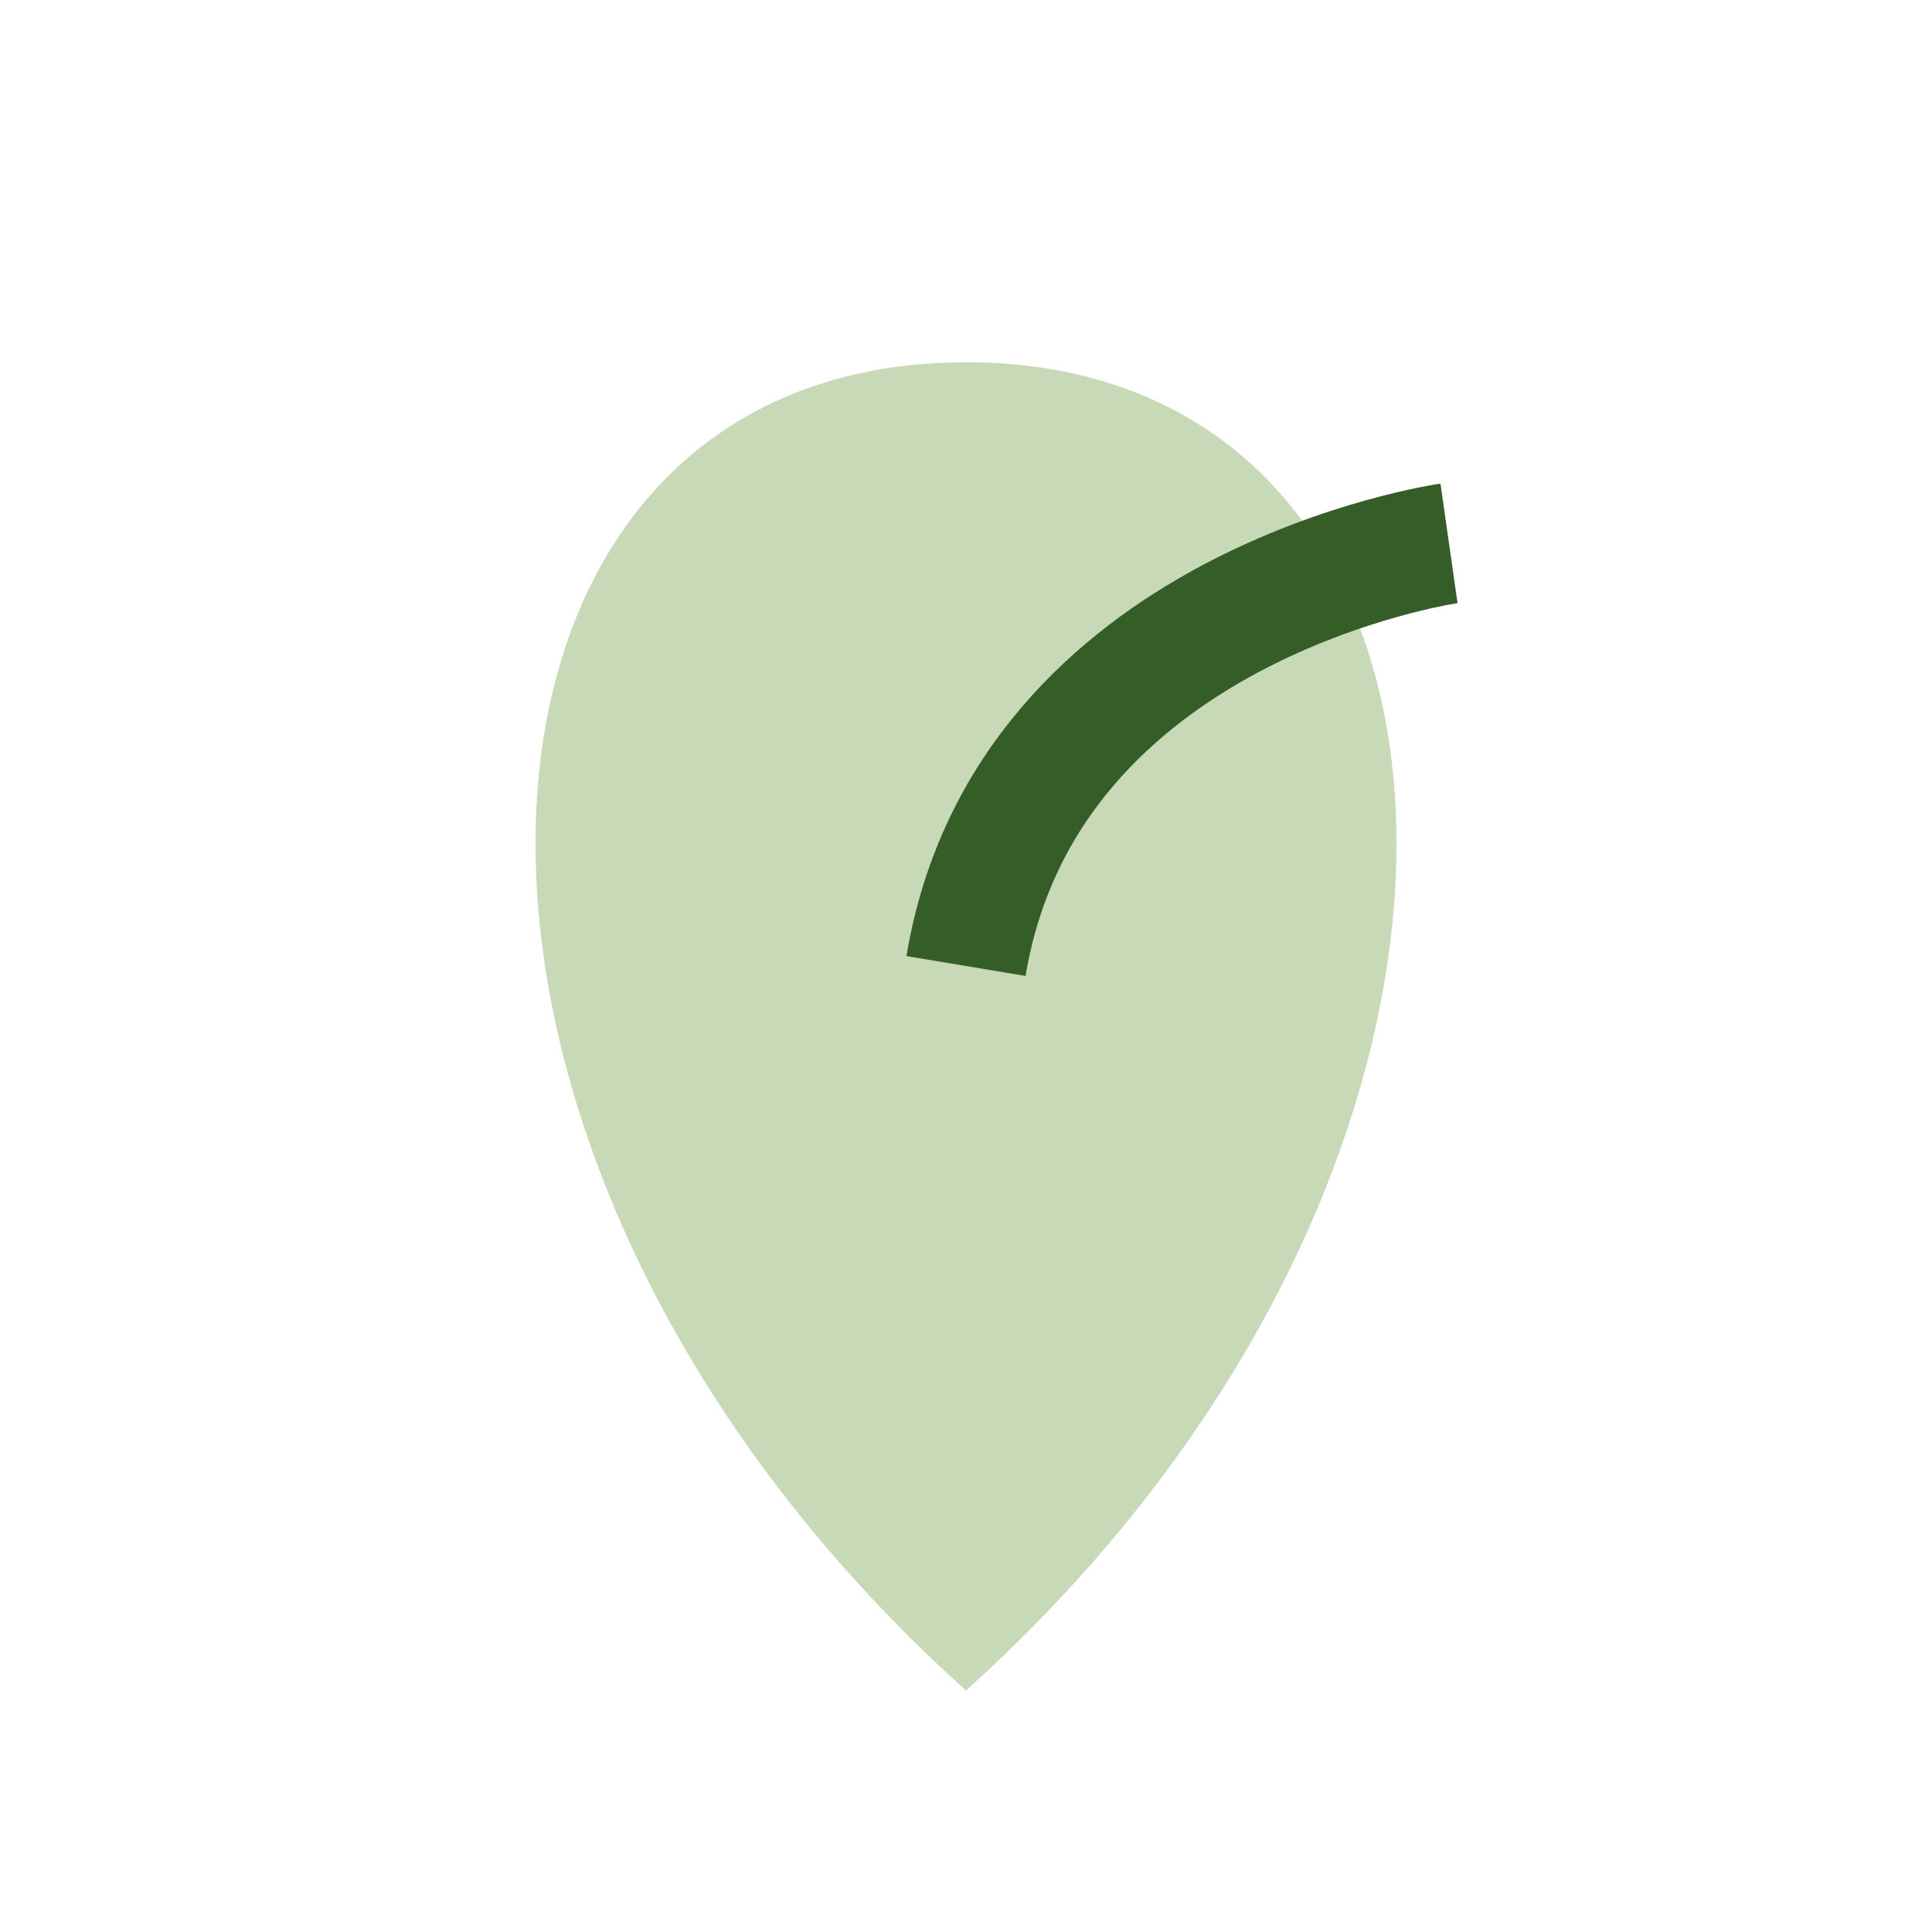
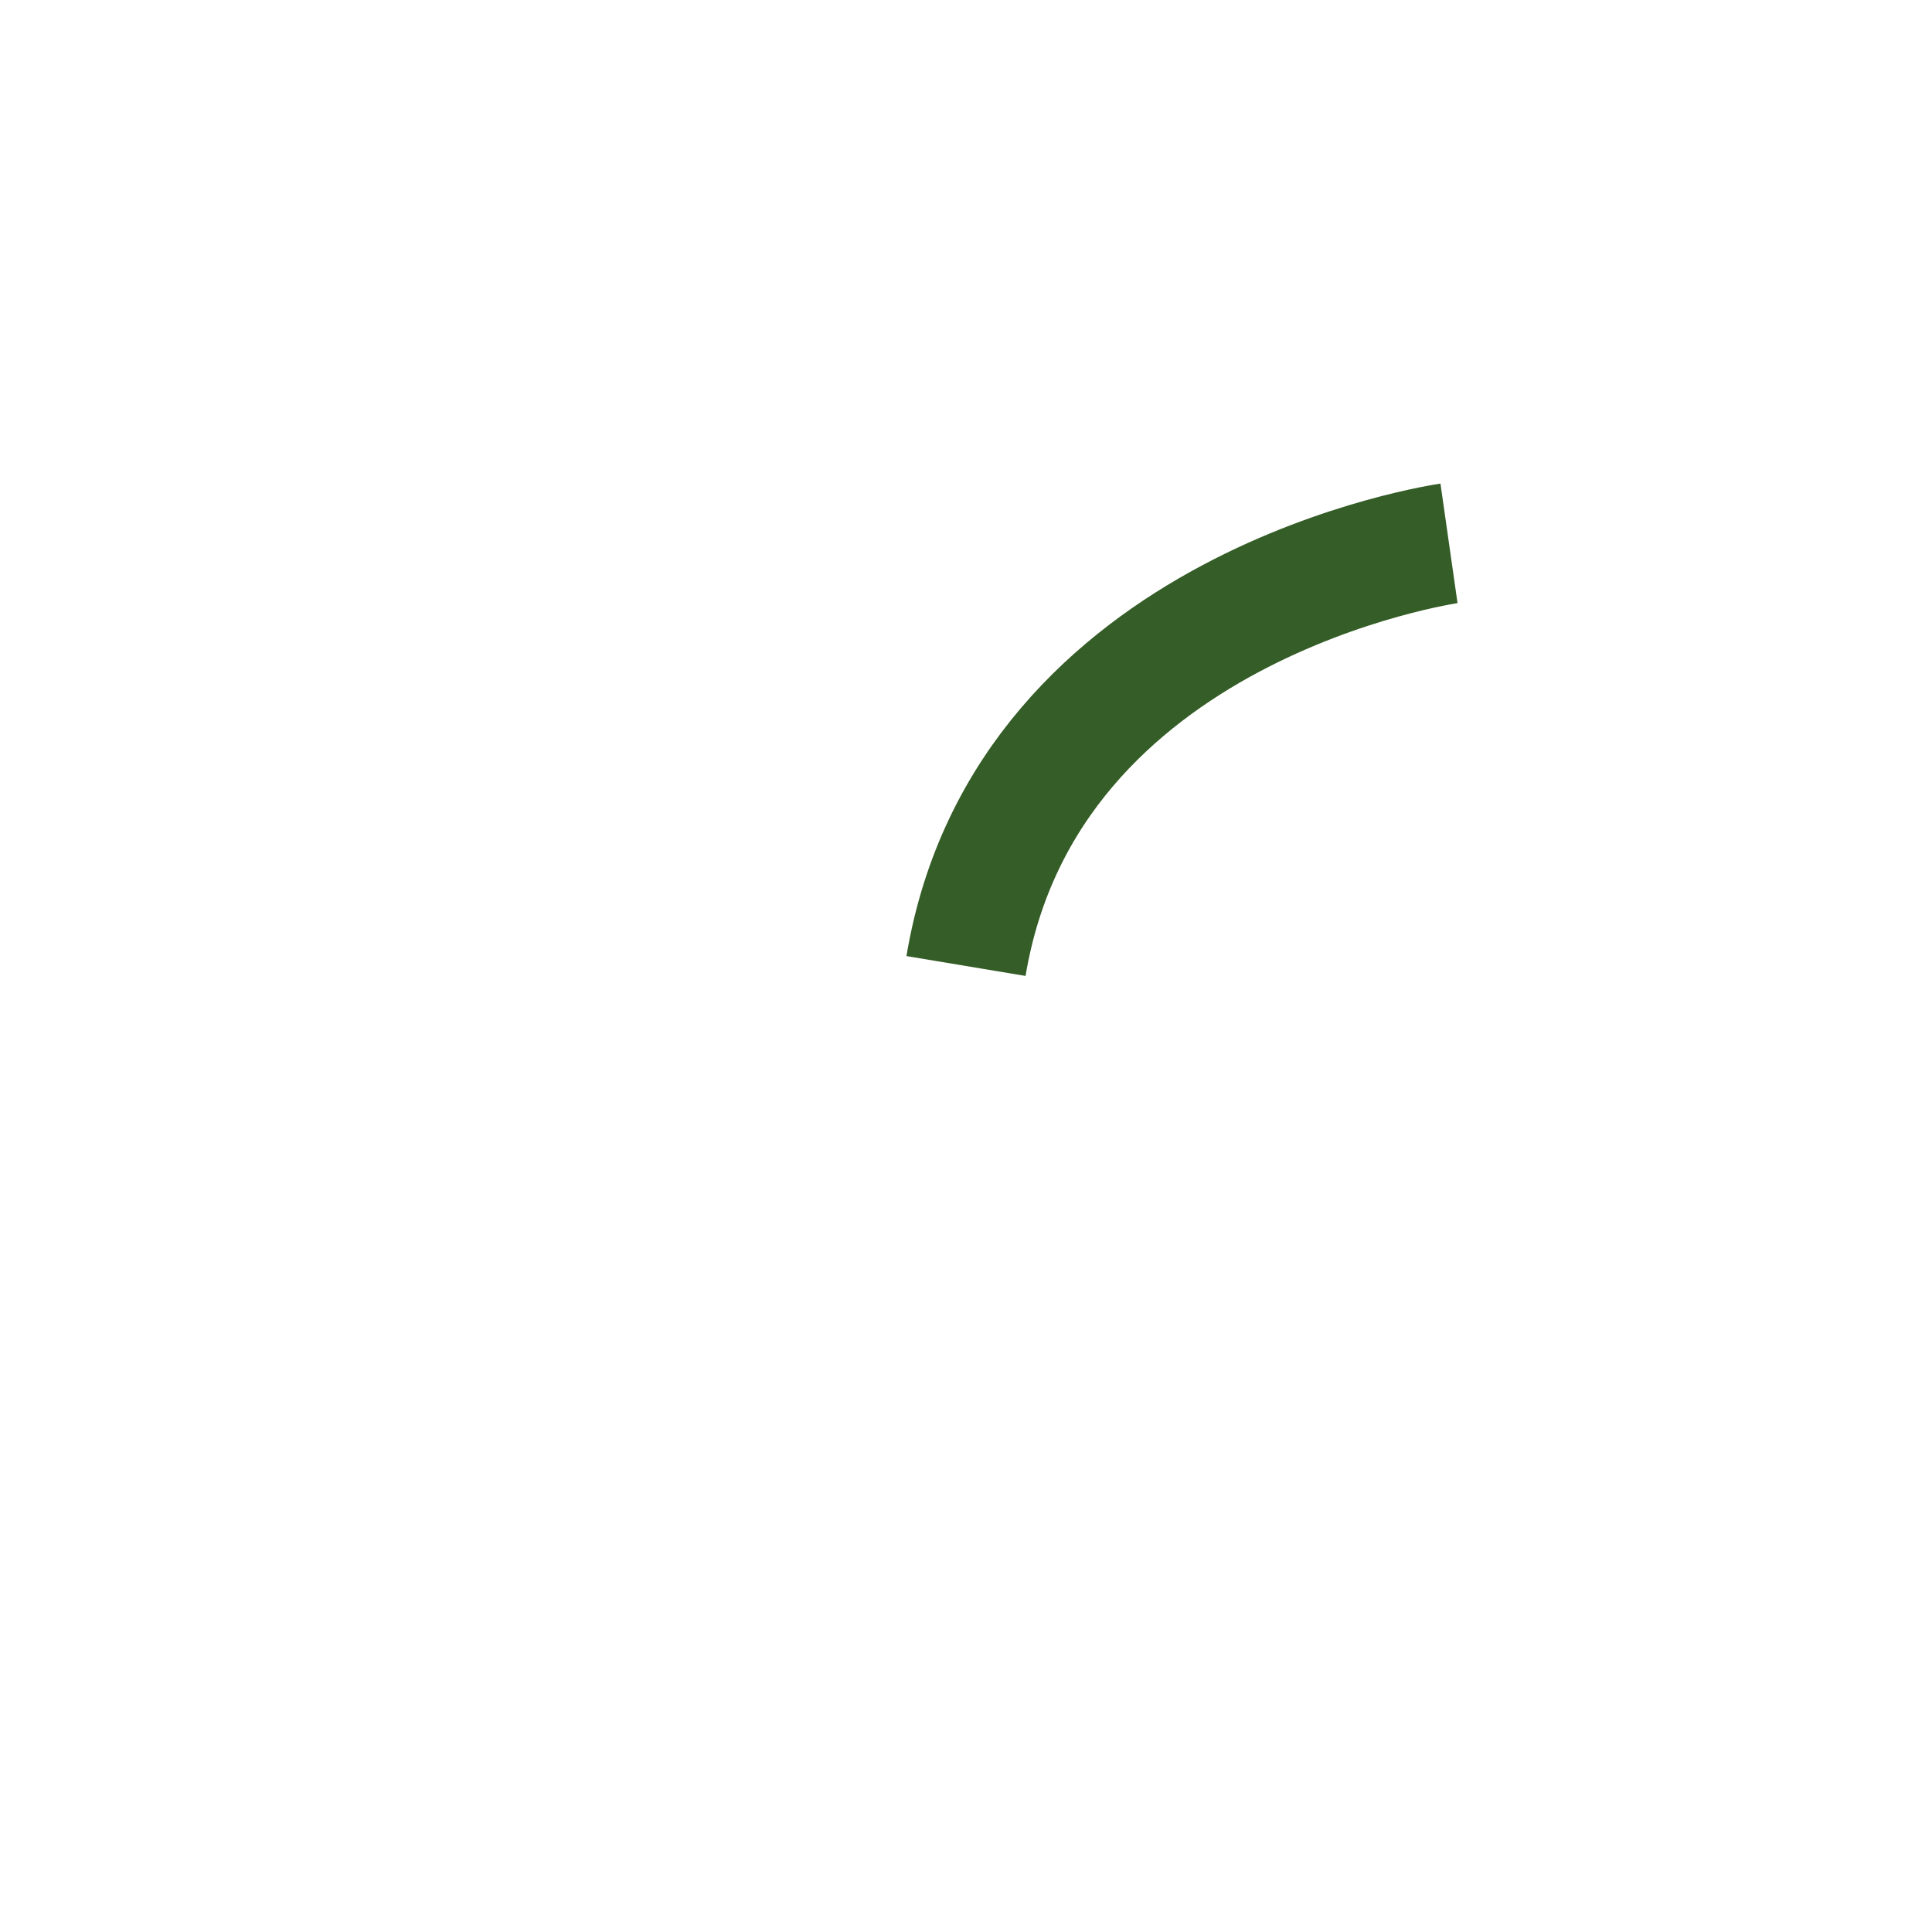
<svg xmlns="http://www.w3.org/2000/svg" width="32" height="32" viewBox="0 0 32 32">
-   <path d="M16 28C6 19 7 6 16 6c9 0 10 13 0 22z" fill="#C7D9B7" />
  <path d="M16 16c1-6 8-7 8-7" stroke="#355D27" stroke-width="2" fill="none" />
</svg>